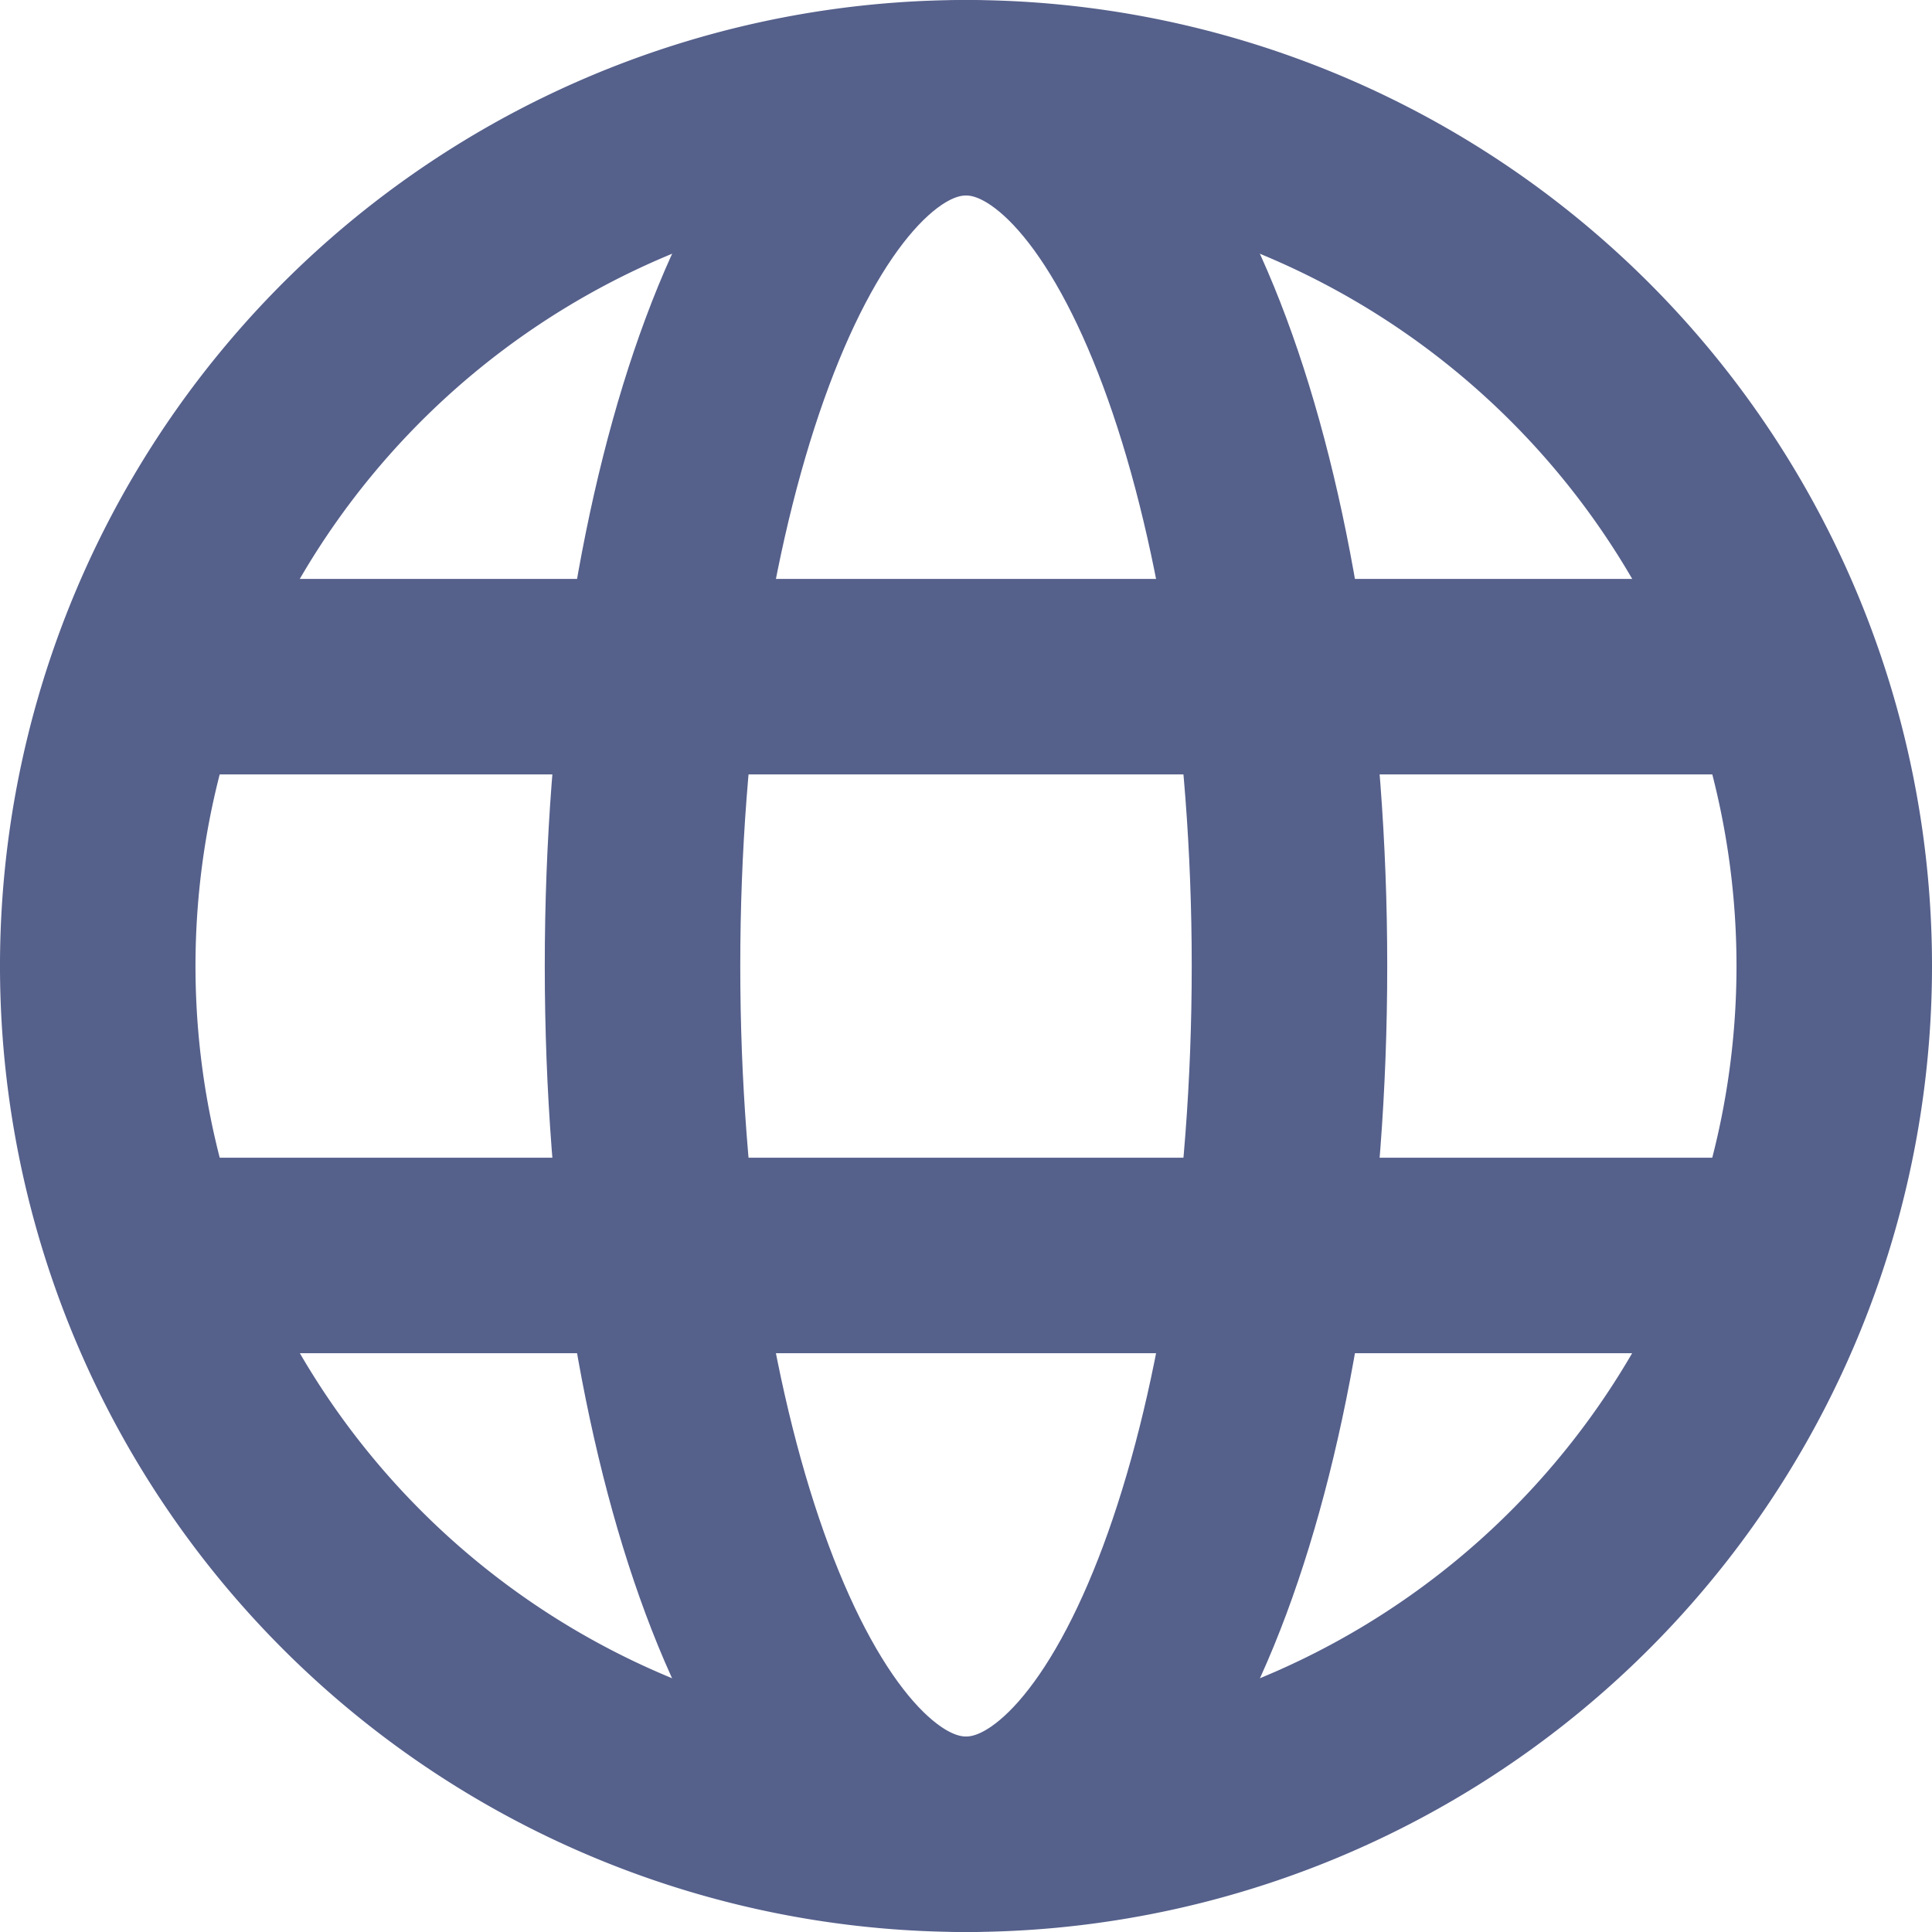
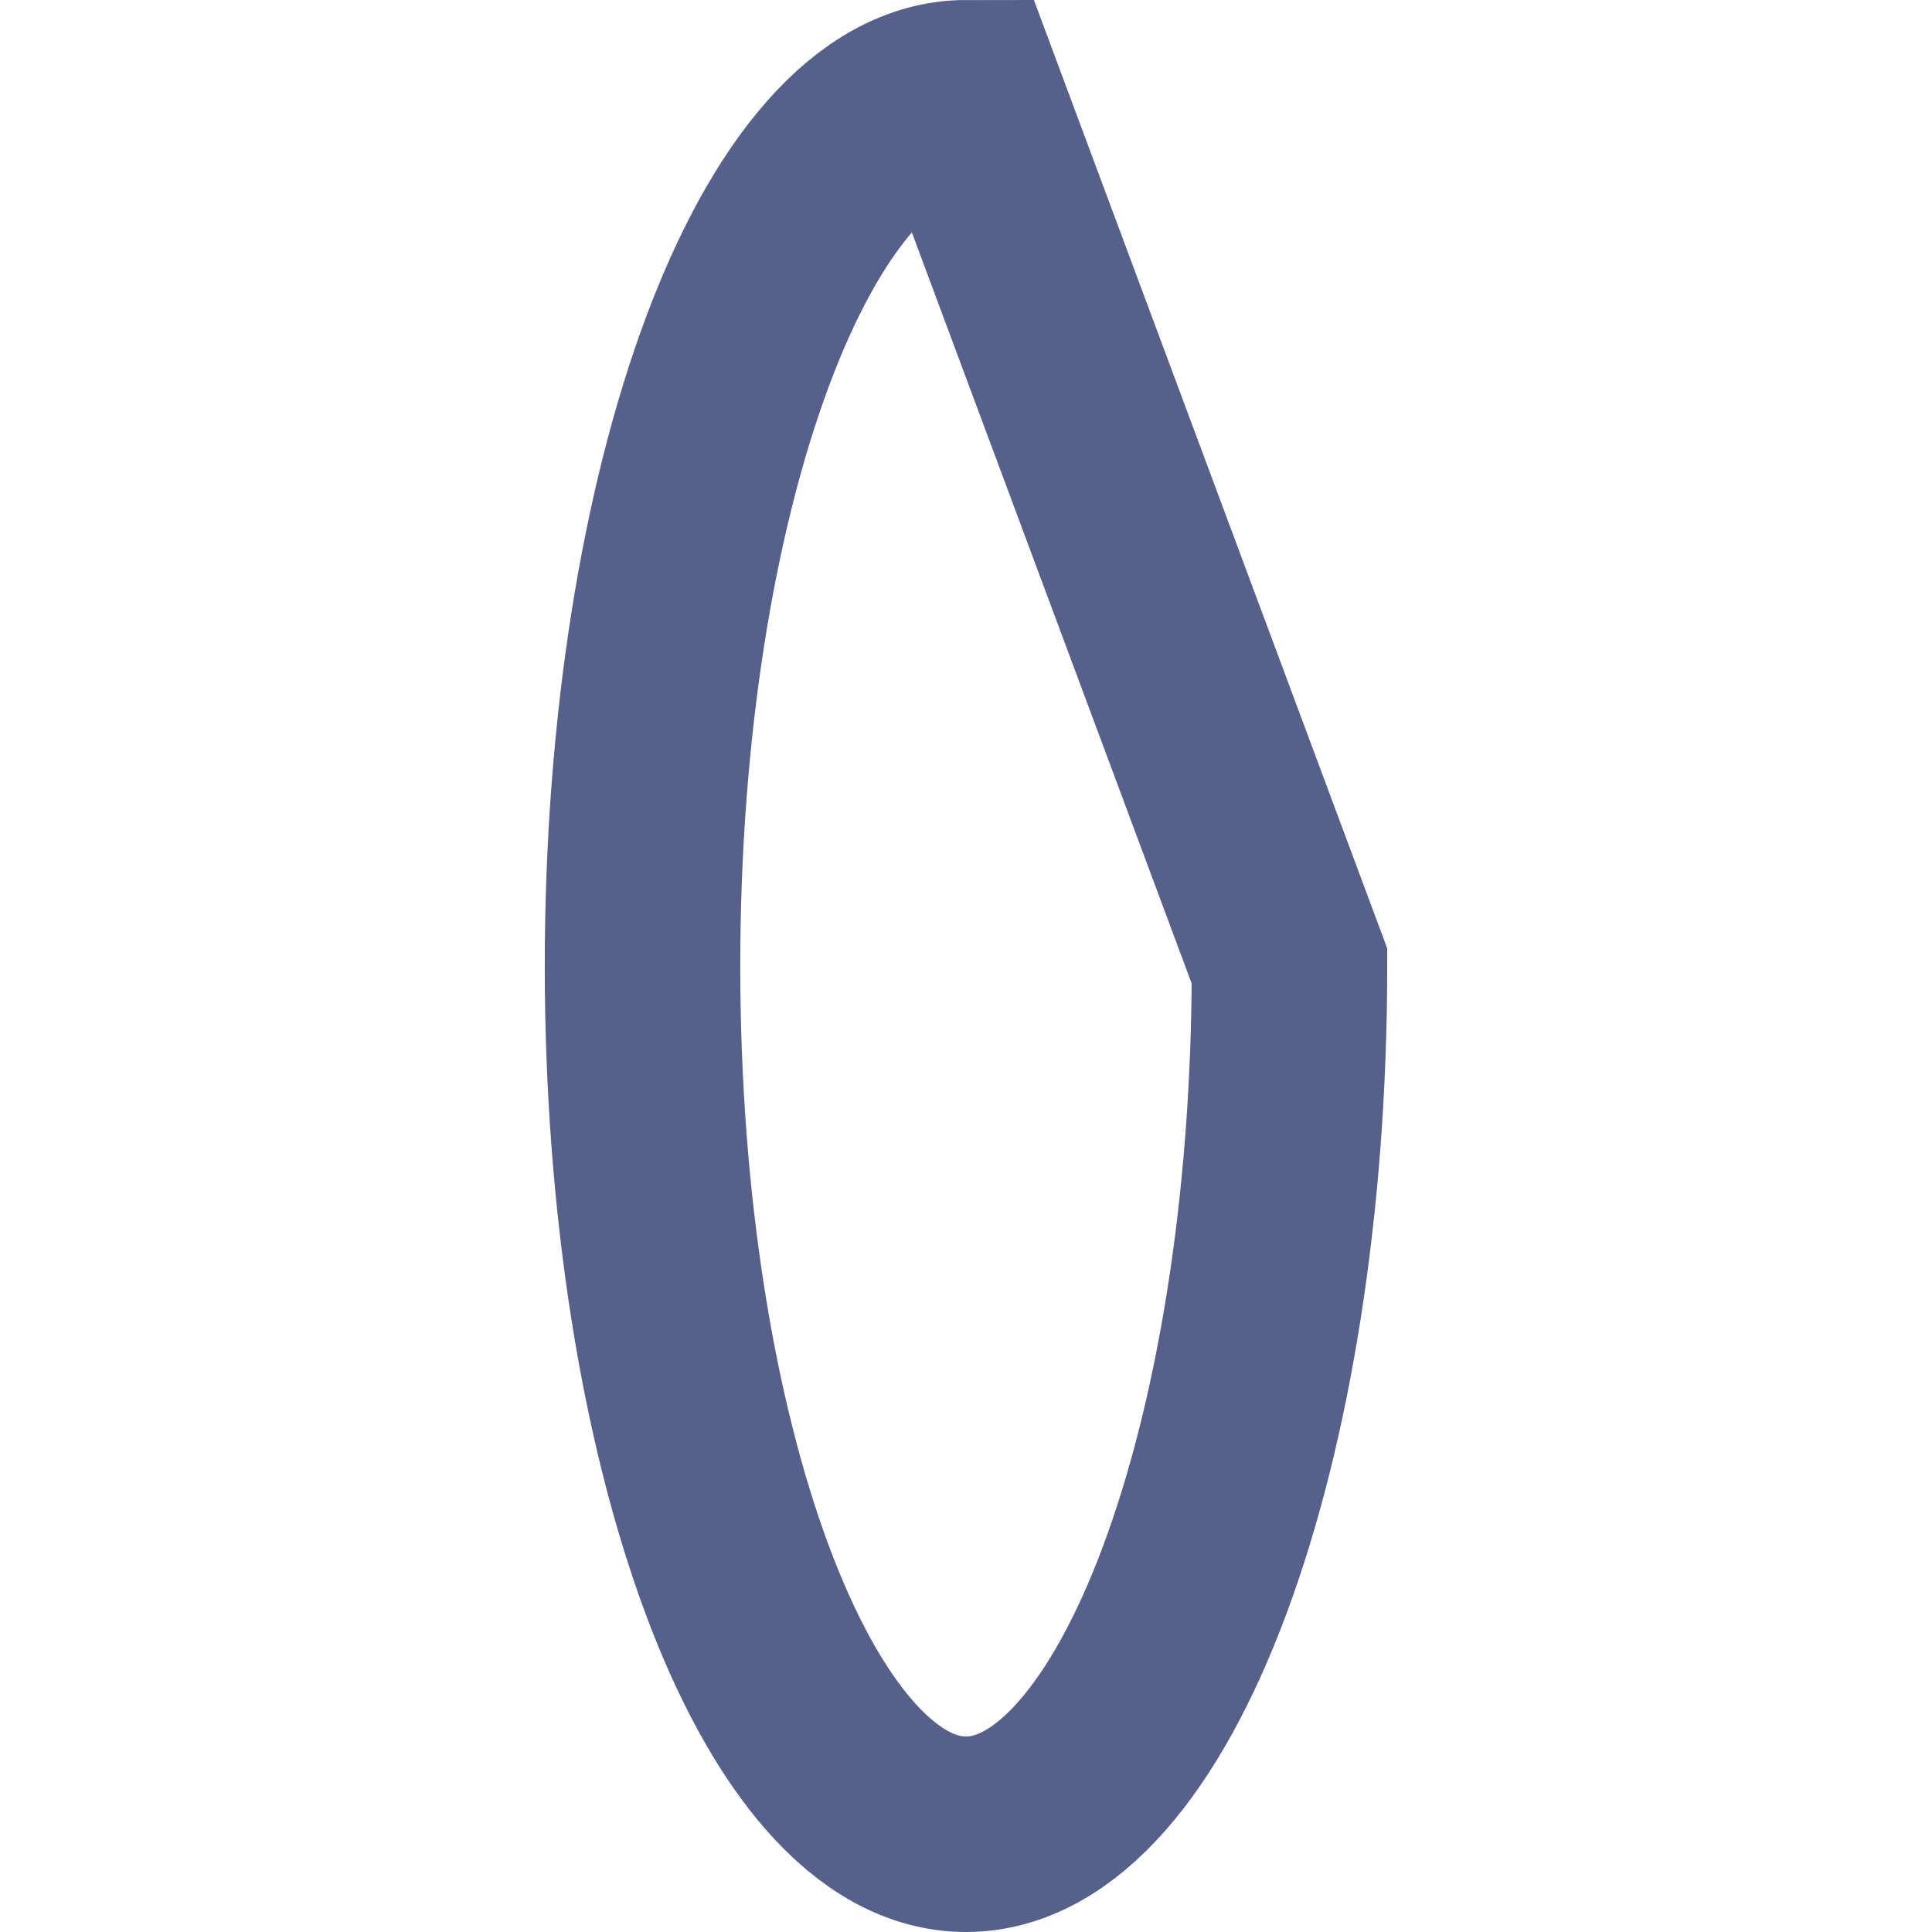
<svg xmlns="http://www.w3.org/2000/svg" width="14.824" height="14.825" viewBox="0 0 14.824 14.825">
  <g id="グループ_132" data-name="グループ 132" transform="translate(0.75 0.75)">
-     <path id="パス_129" data-name="パス 129" d="M41.133,7.953a6.662,6.662,0,1,1-6.662-6.662A6.662,6.662,0,0,1,41.133,7.953Z" transform="translate(-27.809 -1.291)" fill="none" stroke="#55608b" stroke-miterlimit="10" stroke-width="1.5" />
-     <path id="パス_130" data-name="パス 130" d="M46.958,7.953c0,3.68-1.111,6.662-2.482,6.662s-2.482-2.983-2.482-6.662,1.112-6.662,2.482-6.662S46.958,4.274,46.958,7.953Z" transform="translate(-37.814 -1.291)" fill="none" stroke="#55608b" stroke-miterlimit="10" stroke-width="1.5" />
-     <line id="線_92" data-name="線 92" x2="12.525" transform="translate(0.399 8.883)" fill="none" stroke="#55608b" stroke-miterlimit="10" stroke-width="1.5" />
-     <line id="線_93" data-name="線 93" x2="12.525" transform="translate(0.399 4.442)" fill="none" stroke="#55608b" stroke-miterlimit="10" stroke-width="1.5" />
+     <path id="パス_130" data-name="パス 130" d="M46.958,7.953c0,3.68-1.111,6.662-2.482,6.662s-2.482-2.983-2.482-6.662,1.112-6.662,2.482-6.662Z" transform="translate(-37.814 -1.291)" fill="none" stroke="#55608b" stroke-miterlimit="10" stroke-width="1.5" />
  </g>
</svg>